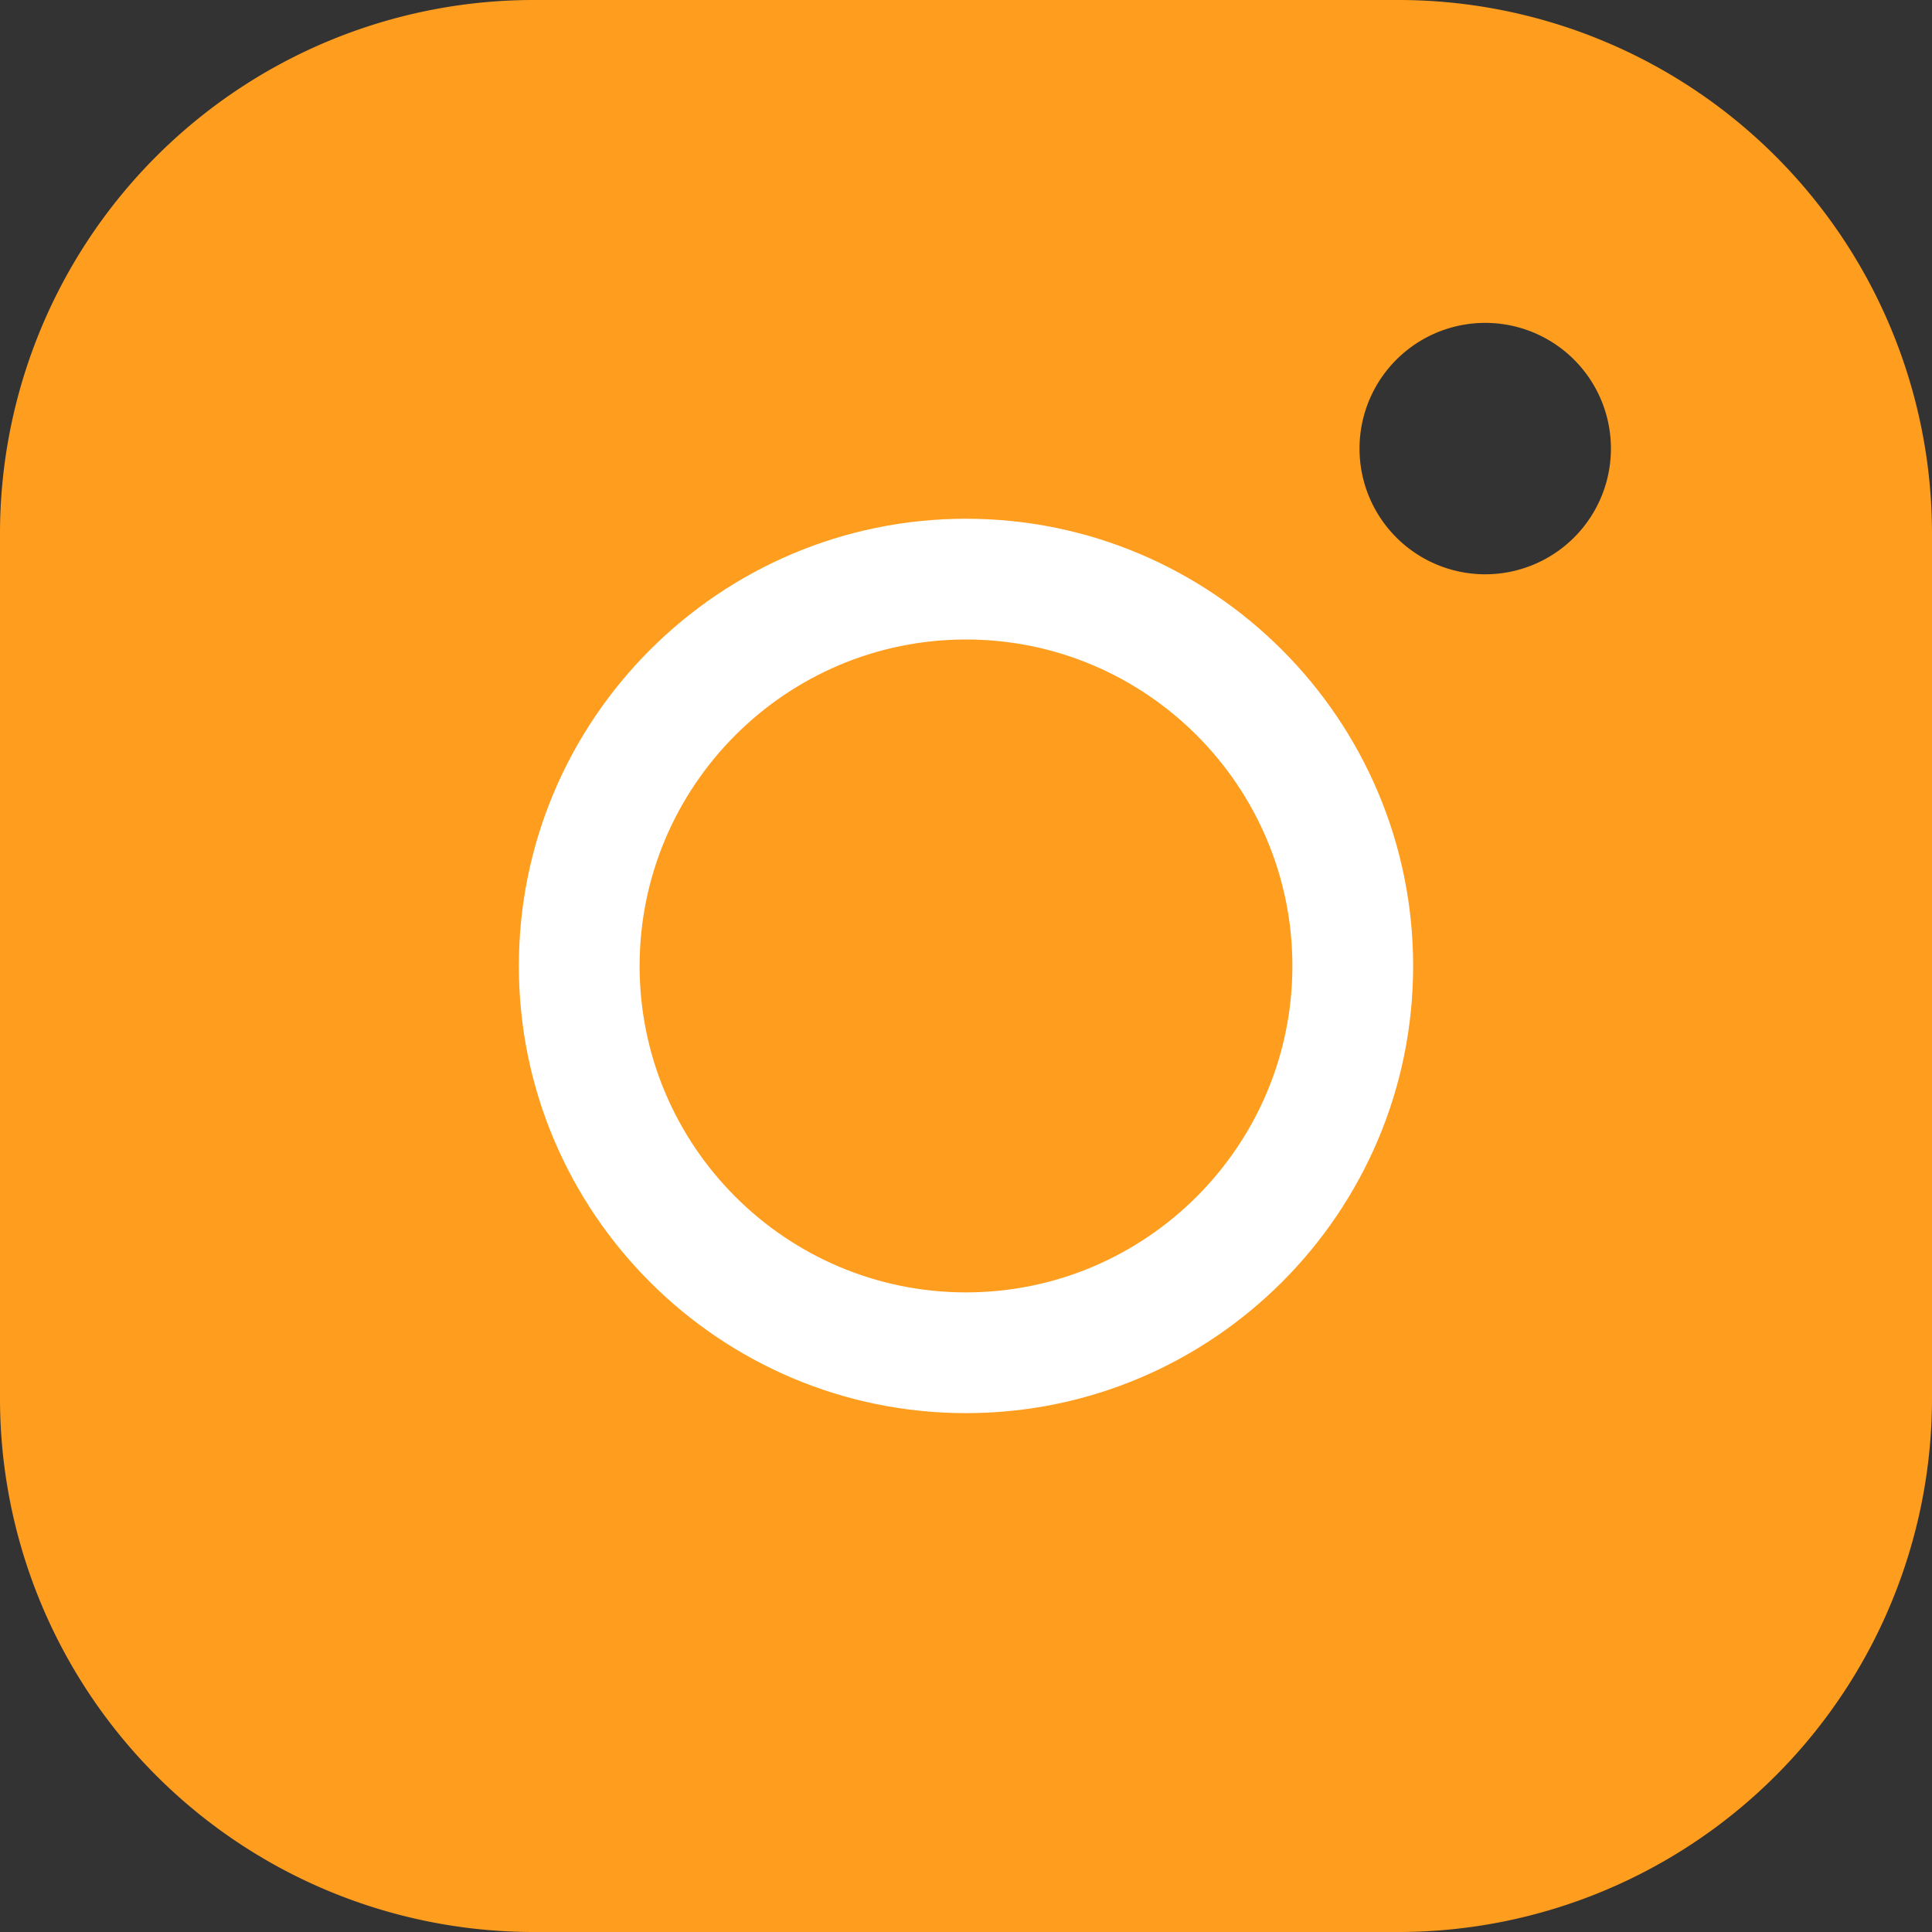
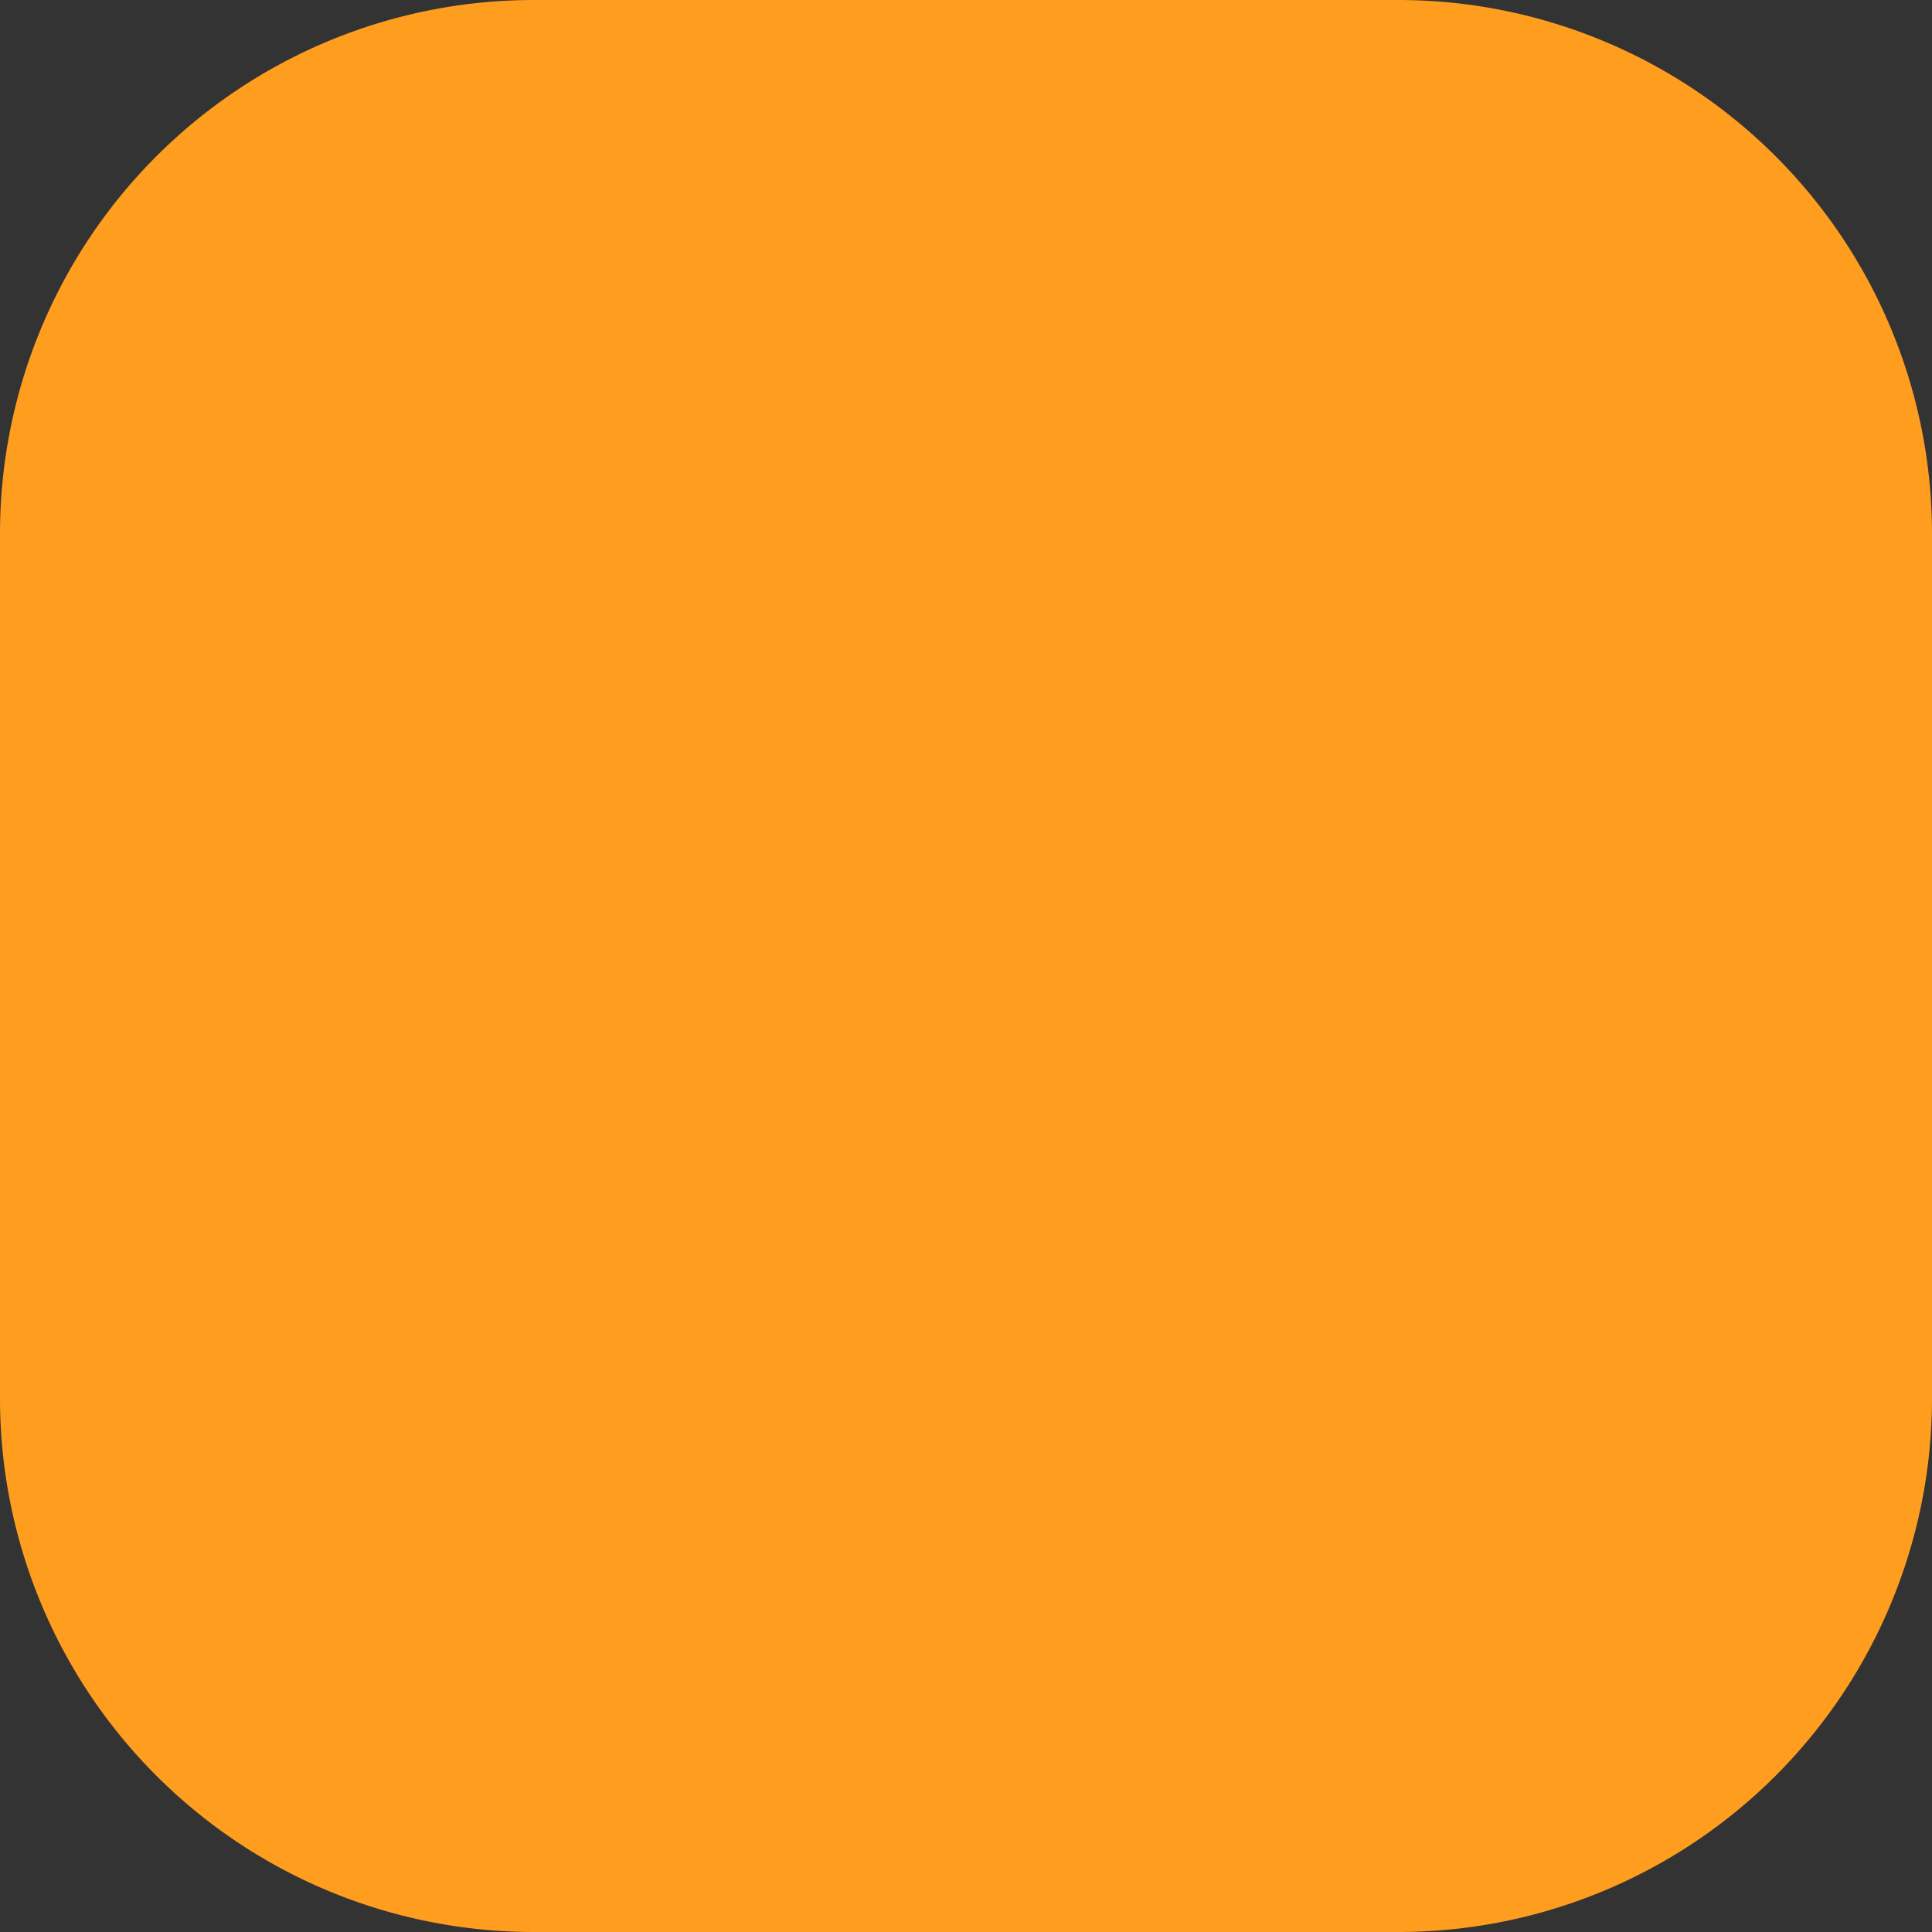
<svg xmlns="http://www.w3.org/2000/svg" width="16" height="16" viewBox="0 0 16 16">
  <rect x="0" y="0" width="16" height="16" fill="#333333" stroke="none" />
  <g id="instagram" transform="translate(-1279 -54)">
-     <path id="Subtraction_2" data-name="Subtraction 2" d="M11.585,16H4.415A4.42,4.42,0,0,1,0,11.585V4.415A4.42,4.42,0,0,1,4.415,0h7.169A4.42,4.42,0,0,1,16,4.415v7.169A4.42,4.42,0,0,1,11.585,16ZM12.3,2.674a1.041,1.041,0,0,0,0,2.082,1.041,1.041,0,1,0,0-2.082Z" transform="translate(1279 54)" fill="#ff9d1e" />
+     <path id="Subtraction_2" data-name="Subtraction 2" d="M11.585,16H4.415A4.42,4.42,0,0,1,0,11.585V4.415A4.42,4.42,0,0,1,4.415,0h7.169A4.42,4.42,0,0,1,16,4.415v7.169A4.42,4.42,0,0,1,11.585,16ZM12.3,2.674Z" transform="translate(1279 54)" fill="#ff9d1e" />
    <g id="Path_283" data-name="Path 283" transform="translate(1241.909 16.907)" fill="#ff9d1e">
      <path d="M 45.091 48.296 C 43.325 48.296 41.888 46.859 41.888 45.093 C 41.888 43.326 43.325 41.889 45.091 41.889 C 46.857 41.889 48.294 43.326 48.294 45.093 C 48.294 46.859 46.857 48.296 45.091 48.296 Z" stroke="none" />
-       <path d="M 45.091 47.796 C 46.581 47.796 47.794 46.583 47.794 45.093 C 47.794 43.602 46.581 42.389 45.091 42.389 C 43.6 42.389 42.388 43.602 42.388 45.093 C 42.388 46.583 43.6 47.796 45.091 47.796 M 45.091 48.796 C 43.049 48.796 41.388 47.135 41.388 45.093 C 41.388 43.051 43.049 41.389 45.091 41.389 C 47.133 41.389 48.794 43.051 48.794 45.093 C 48.794 47.135 47.133 48.796 45.091 48.796 Z" stroke="none" fill="#fff" />
    </g>
  </g>
</svg>